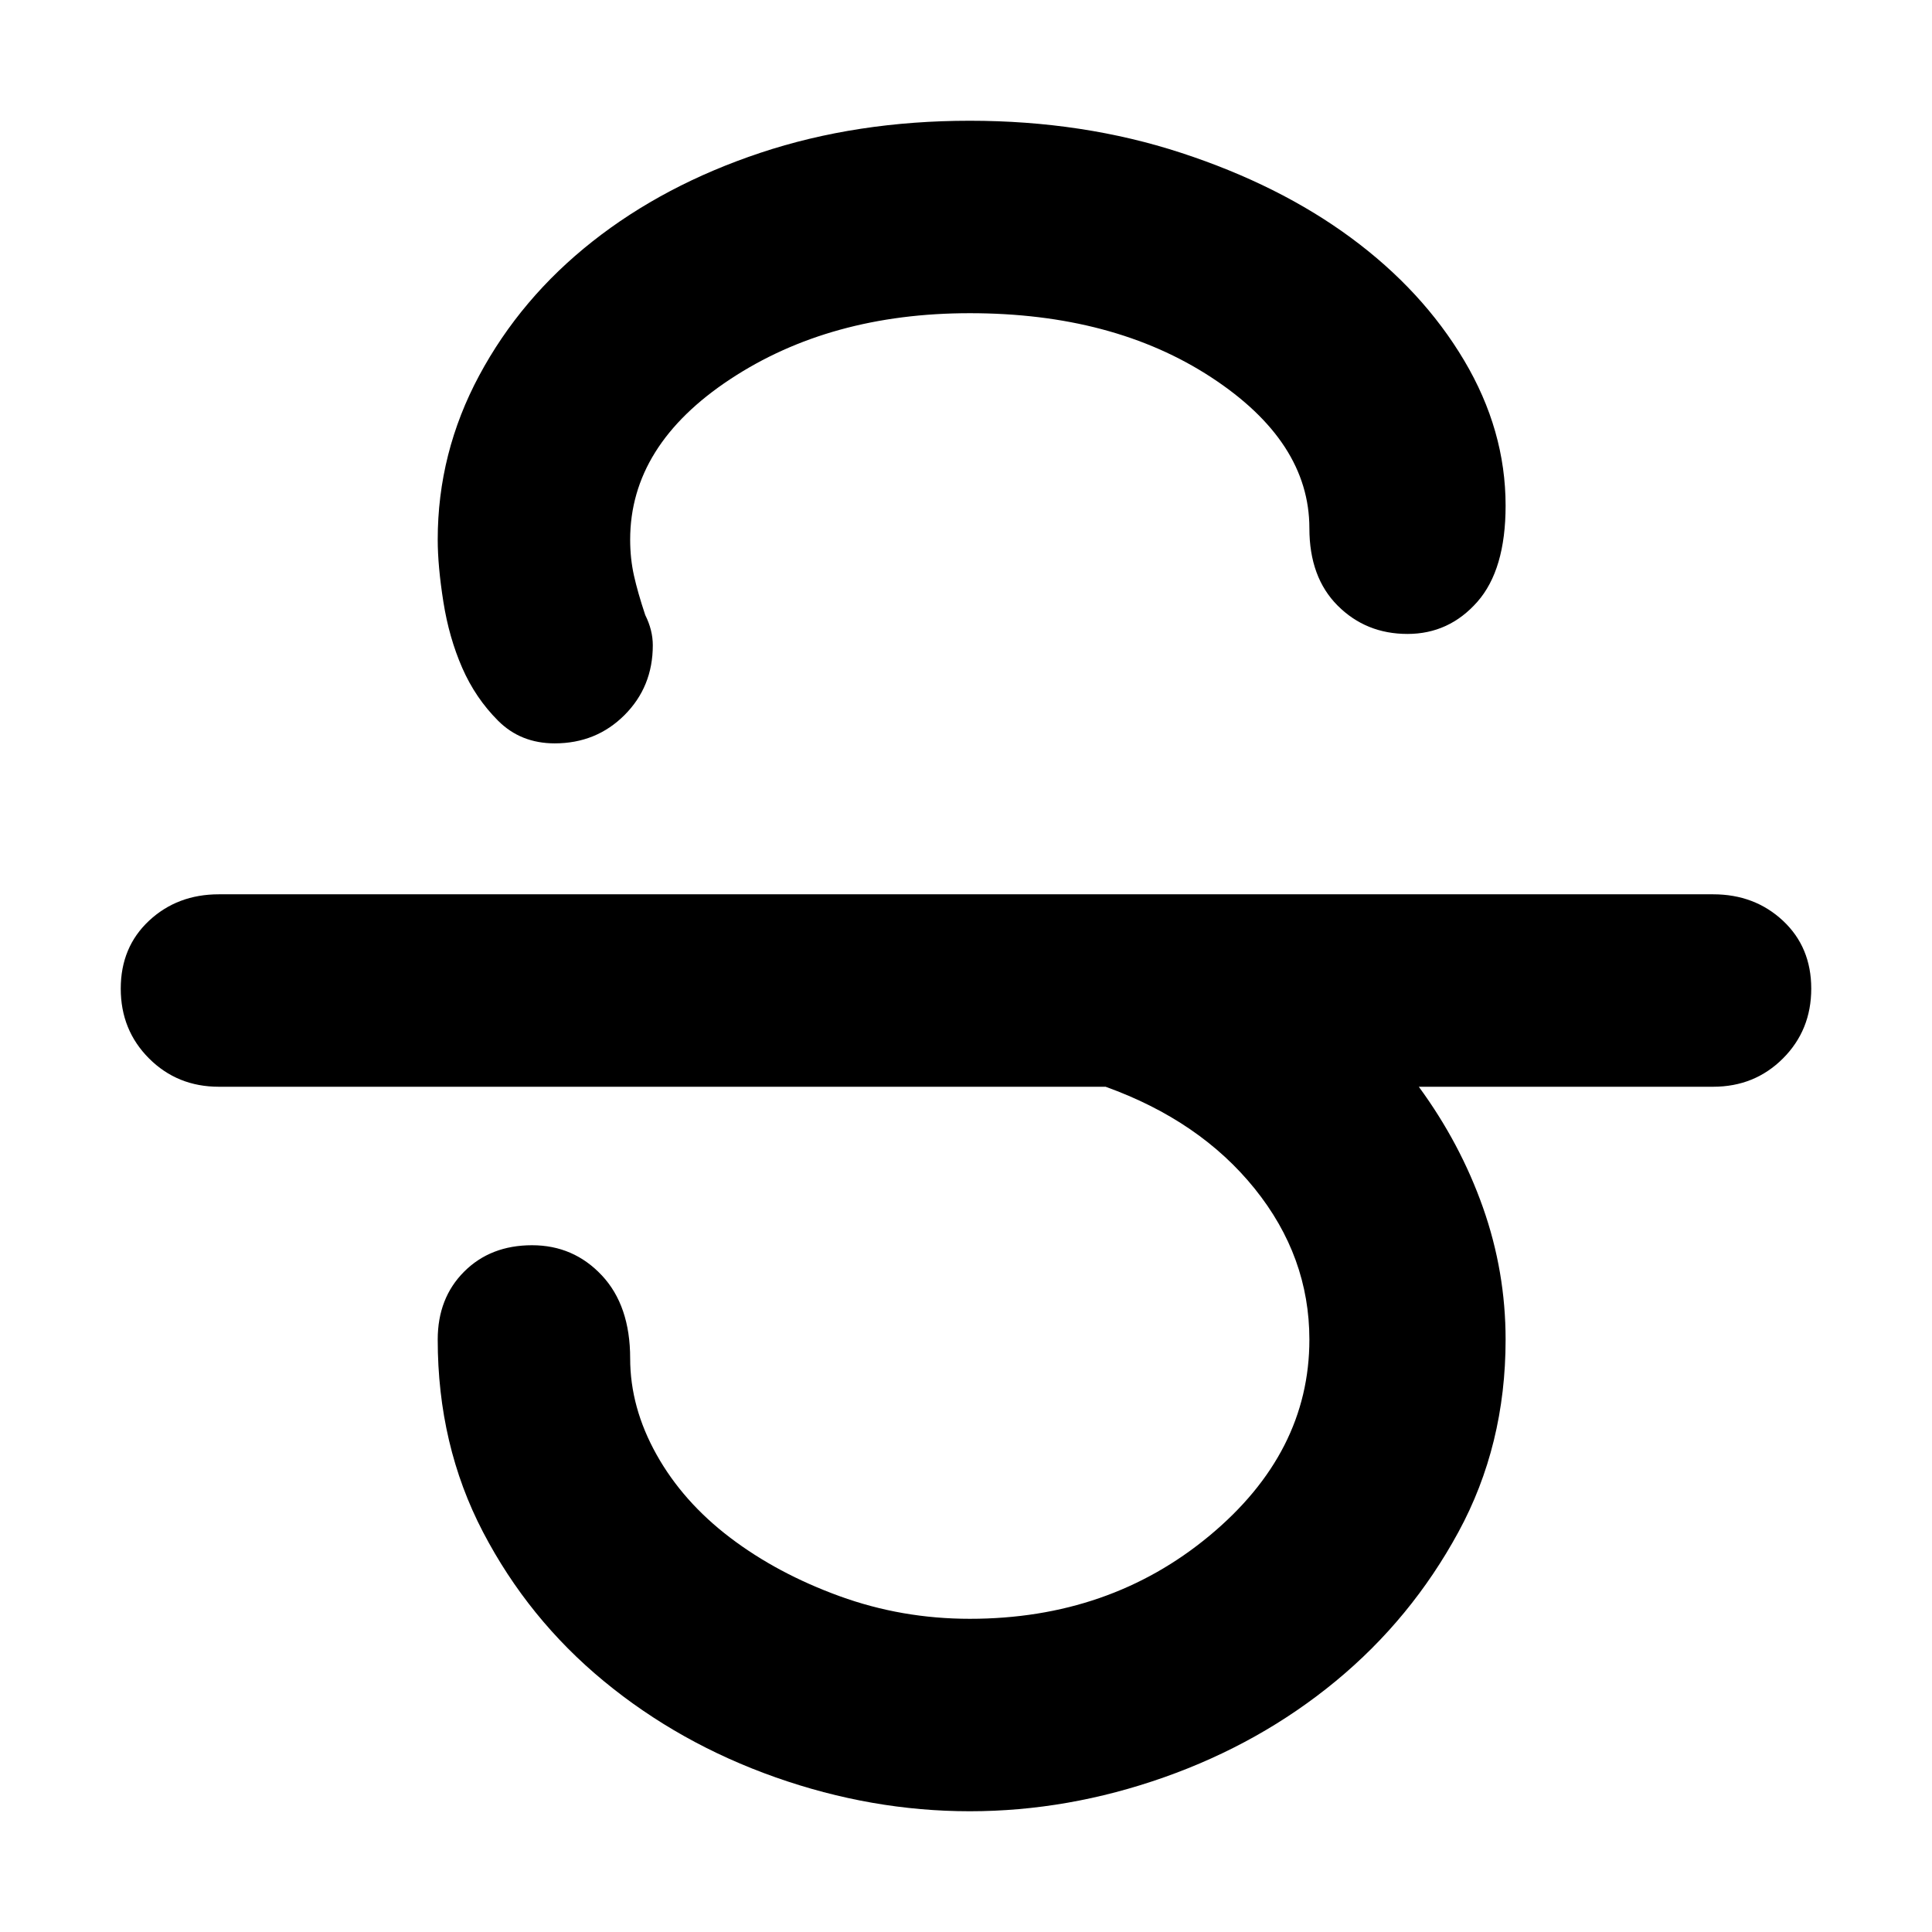
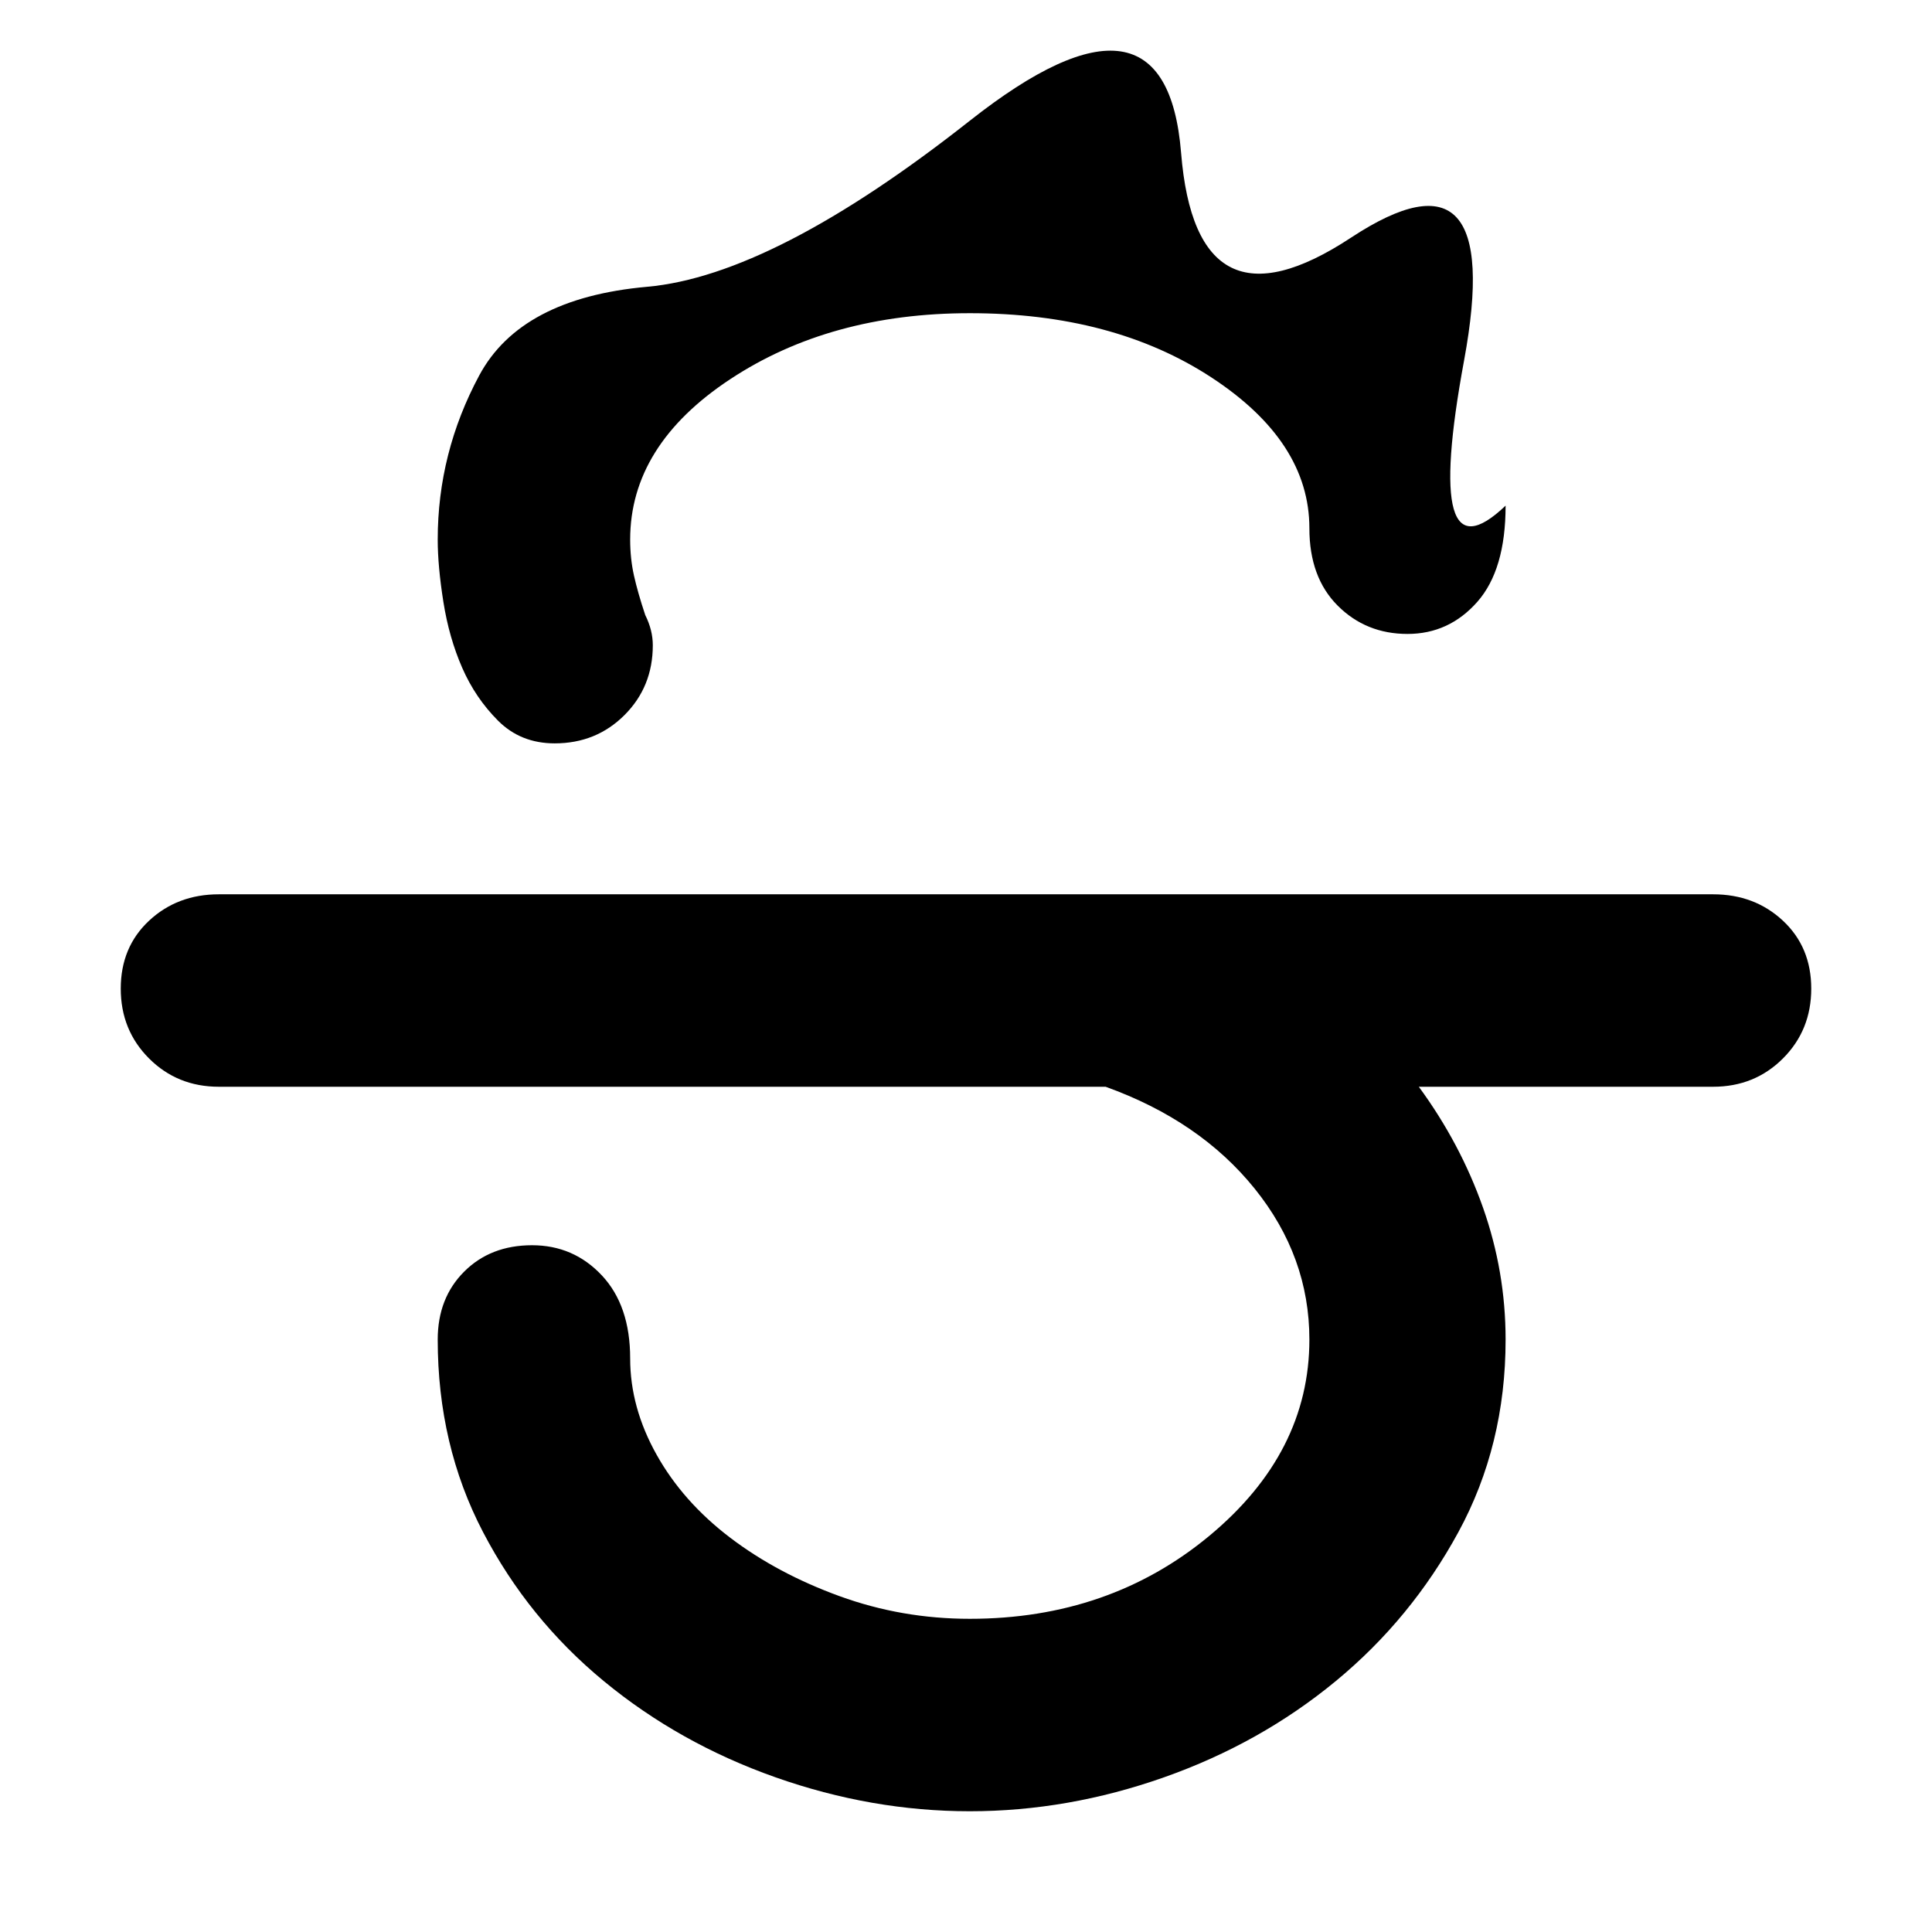
<svg xmlns="http://www.w3.org/2000/svg" viewBox="0 0 512 512">
-   <path d="M147 197q-9 0-15-6t-9.5-14-5-17.5T116 143q0-23 11-43.5T157 64t44.5-23.5T257 32t56 8.5T358 63t30 32.5 11 38.5q0 17-7.5 25.5T373 168t-18.5-7.5T347 140q0-23-26-40t-64-17q-37 0-63.5 17.5T167 143q0 5 1 9.5t3 10.5q2 4 2 8 0 11-7.5 18.5T147 197zm307 40q11 0 18.5 7t7.5 18-7.5 18.5T454 288h-78q11 15 17 32t6 35q0 28-12.5 51T354 445.5 308.5 471t-51.5 9-51.5-9-45.5-25.5-32-39.5-12-51q0-11 7-18t18-7 18.5 8 7.5 22q0 13 7 25.5t19.5 22 29 15.5 34.5 6q37 0 63.5-22t26.5-52q0-22-14.5-40T293 288H58q-11 0-18.5-7.5T32 262t7.5-18 18.5-7h396z" />
+   <path d="M147 197q-9 0-15-6t-9.5-14-5-17.5T116 143q0-23 11-43.5t44.5-23.5T257 32t56 8.5T358 63t30 32.5 11 38.5q0 17-7.5 25.5T373 168t-18.5-7.5T347 140q0-23-26-40t-64-17q-37 0-63.5 17.5T167 143q0 5 1 9.5t3 10.5q2 4 2 8 0 11-7.5 18.5T147 197zm307 40q11 0 18.5 7t7.5 18-7.5 18.5T454 288h-78q11 15 17 32t6 35q0 28-12.5 51T354 445.5 308.5 471t-51.5 9-51.5-9-45.5-25.5-32-39.5-12-51q0-11 7-18t18-7 18.5 8 7.5 22q0 13 7 25.5t19.5 22 29 15.5 34.5 6q37 0 63.5-22t26.5-52q0-22-14.5-40T293 288H58q-11 0-18.5-7.5T32 262t7.5-18 18.5-7h396z" />
</svg>